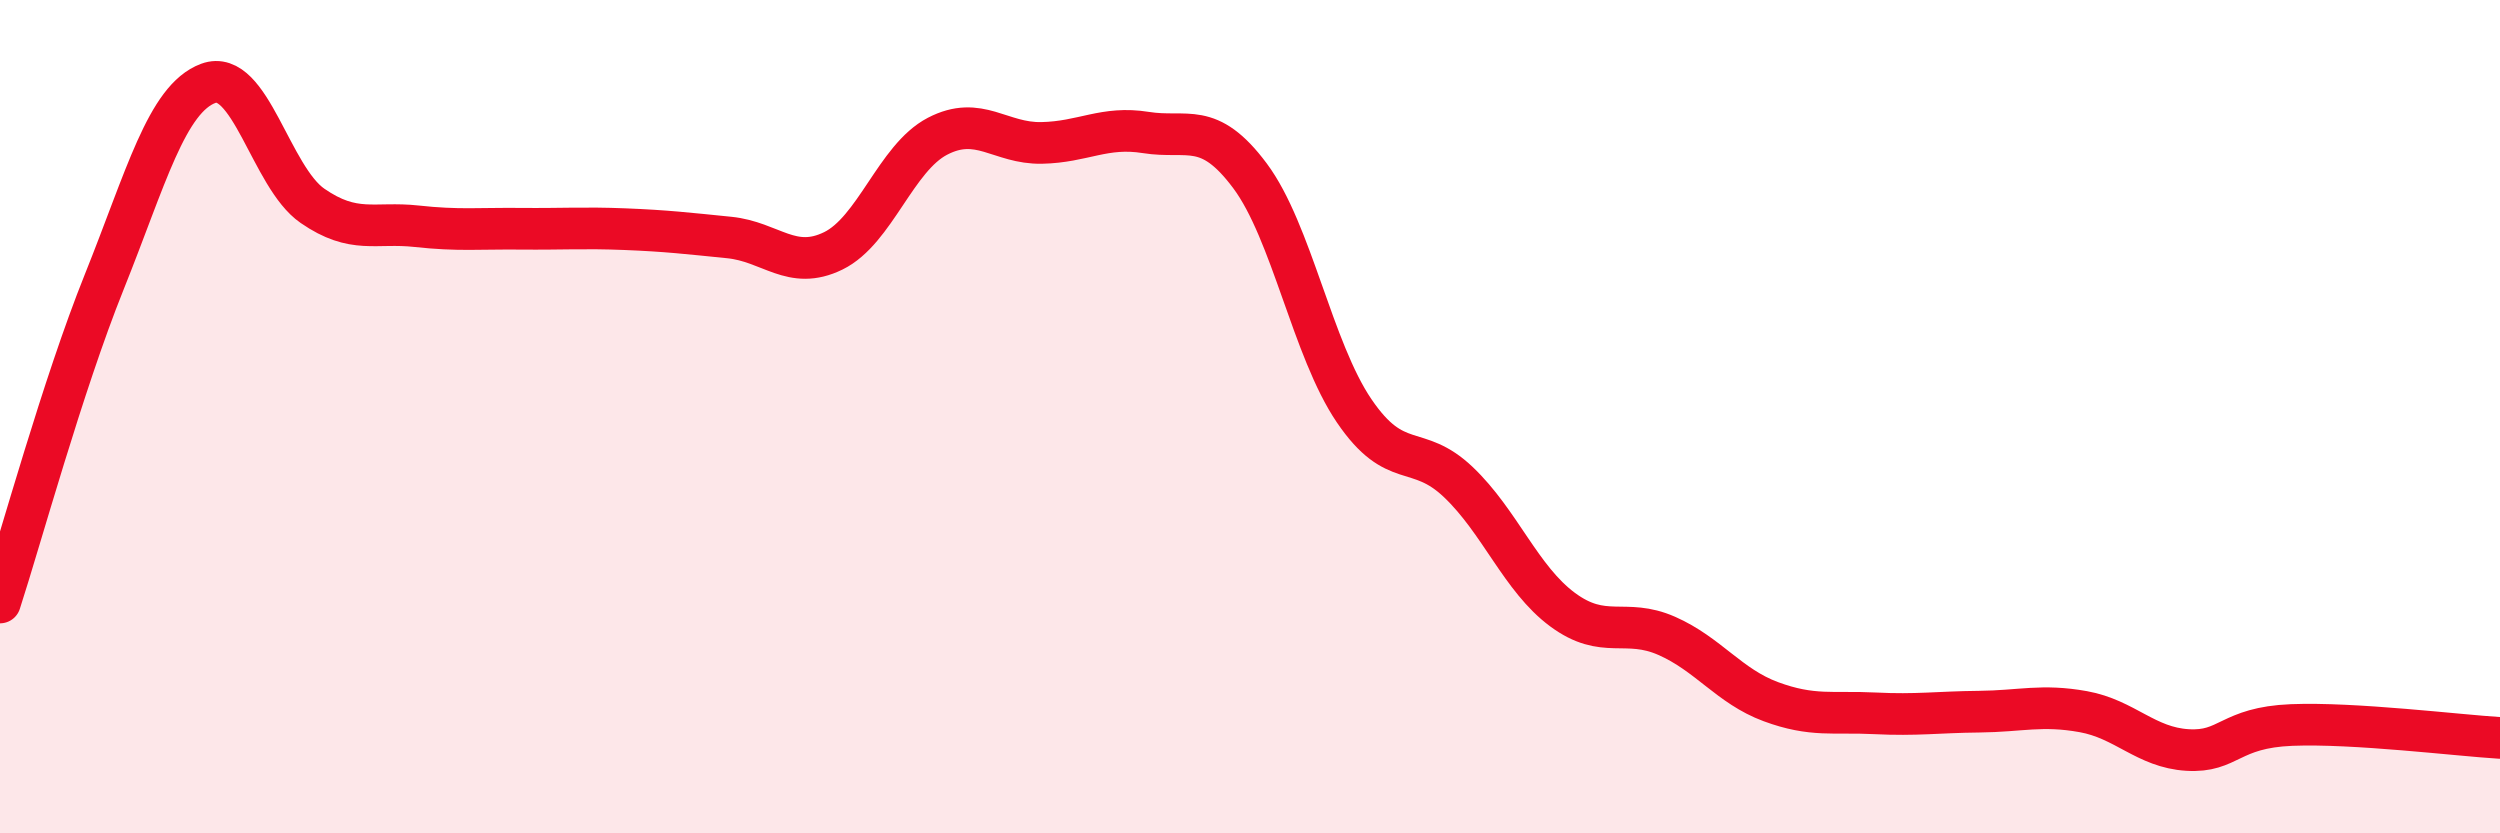
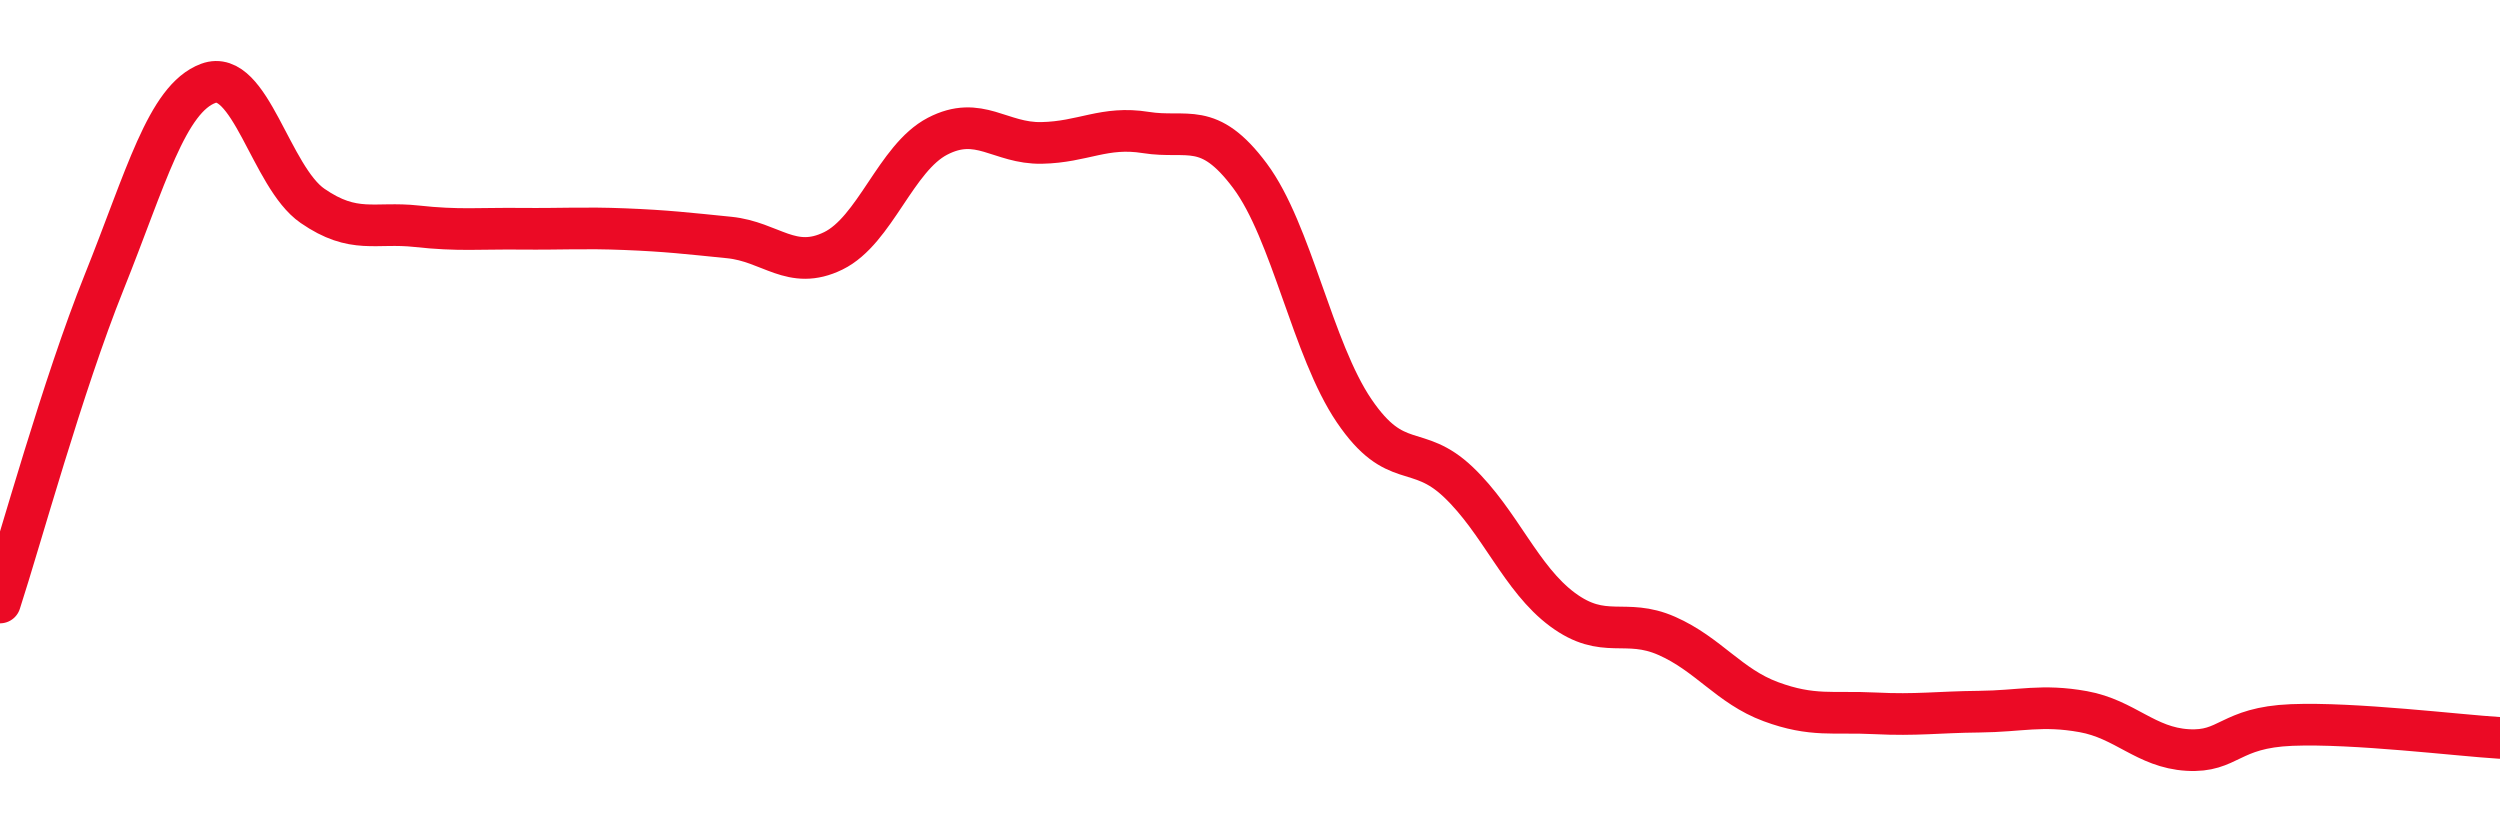
<svg xmlns="http://www.w3.org/2000/svg" width="60" height="20" viewBox="0 0 60 20">
-   <path d="M 0,14.46 C 0.5,12.92 1.5,9.26 2.5,6.77 C 3.5,4.28 4,2.37 5,2 C 6,1.63 6.5,4.25 7.5,4.94 C 8.5,5.63 9,5.32 10,5.43 C 11,5.54 11.5,5.48 12.5,5.49 C 13.5,5.5 14,5.46 15,5.5 C 16,5.54 16.5,5.6 17.5,5.7 C 18.5,5.8 19,6.51 20,6.02 C 21,5.53 21.5,3.79 22.5,3.27 C 23.5,2.75 24,3.45 25,3.43 C 26,3.41 26.5,3.02 27.5,3.18 C 28.5,3.34 29,2.88 30,4.22 C 31,5.56 31.5,8.39 32.5,9.86 C 33.5,11.33 34,10.62 35,11.57 C 36,12.52 36.5,13.89 37.5,14.63 C 38.5,15.37 39,14.82 40,15.26 C 41,15.7 41.5,16.47 42.5,16.84 C 43.5,17.21 44,17.07 45,17.12 C 46,17.17 46.5,17.09 47.5,17.08 C 48.5,17.07 49,16.9 50,17.08 C 51,17.26 51.5,17.94 52.5,18 C 53.5,18.06 53.5,17.46 55,17.4 C 56.5,17.34 59,17.65 60,17.71L60 20L0 20Z" fill="#EB0A25" opacity="0.1" stroke-linecap="round" stroke-linejoin="round" />
  <path d="M 0,14.46 C 0.5,12.92 1.5,9.26 2.5,6.77 C 3.5,4.28 4,2.37 5,2 C 6,1.63 6.5,4.25 7.5,4.94 C 8.5,5.63 9,5.32 10,5.43 C 11,5.54 11.5,5.48 12.5,5.49 C 13.5,5.5 14,5.46 15,5.5 C 16,5.54 16.5,5.6 17.5,5.7 C 18.5,5.8 19,6.51 20,6.02 C 21,5.53 21.5,3.79 22.5,3.27 C 23.5,2.75 24,3.45 25,3.43 C 26,3.41 26.5,3.02 27.5,3.18 C 28.5,3.34 29,2.88 30,4.22 C 31,5.56 31.5,8.39 32.5,9.86 C 33.5,11.33 34,10.62 35,11.57 C 36,12.52 36.5,13.89 37.5,14.63 C 38.5,15.37 39,14.82 40,15.26 C 41,15.7 41.5,16.47 42.5,16.84 C 43.5,17.21 44,17.07 45,17.12 C 46,17.17 46.5,17.09 47.5,17.08 C 48.5,17.07 49,16.9 50,17.08 C 51,17.26 51.5,17.94 52.5,18 C 53.5,18.06 53.5,17.46 55,17.4 C 56.5,17.34 59,17.65 60,17.71" stroke="#EB0A25" stroke-width="1" fill="none" stroke-linecap="round" stroke-linejoin="round" />
</svg>